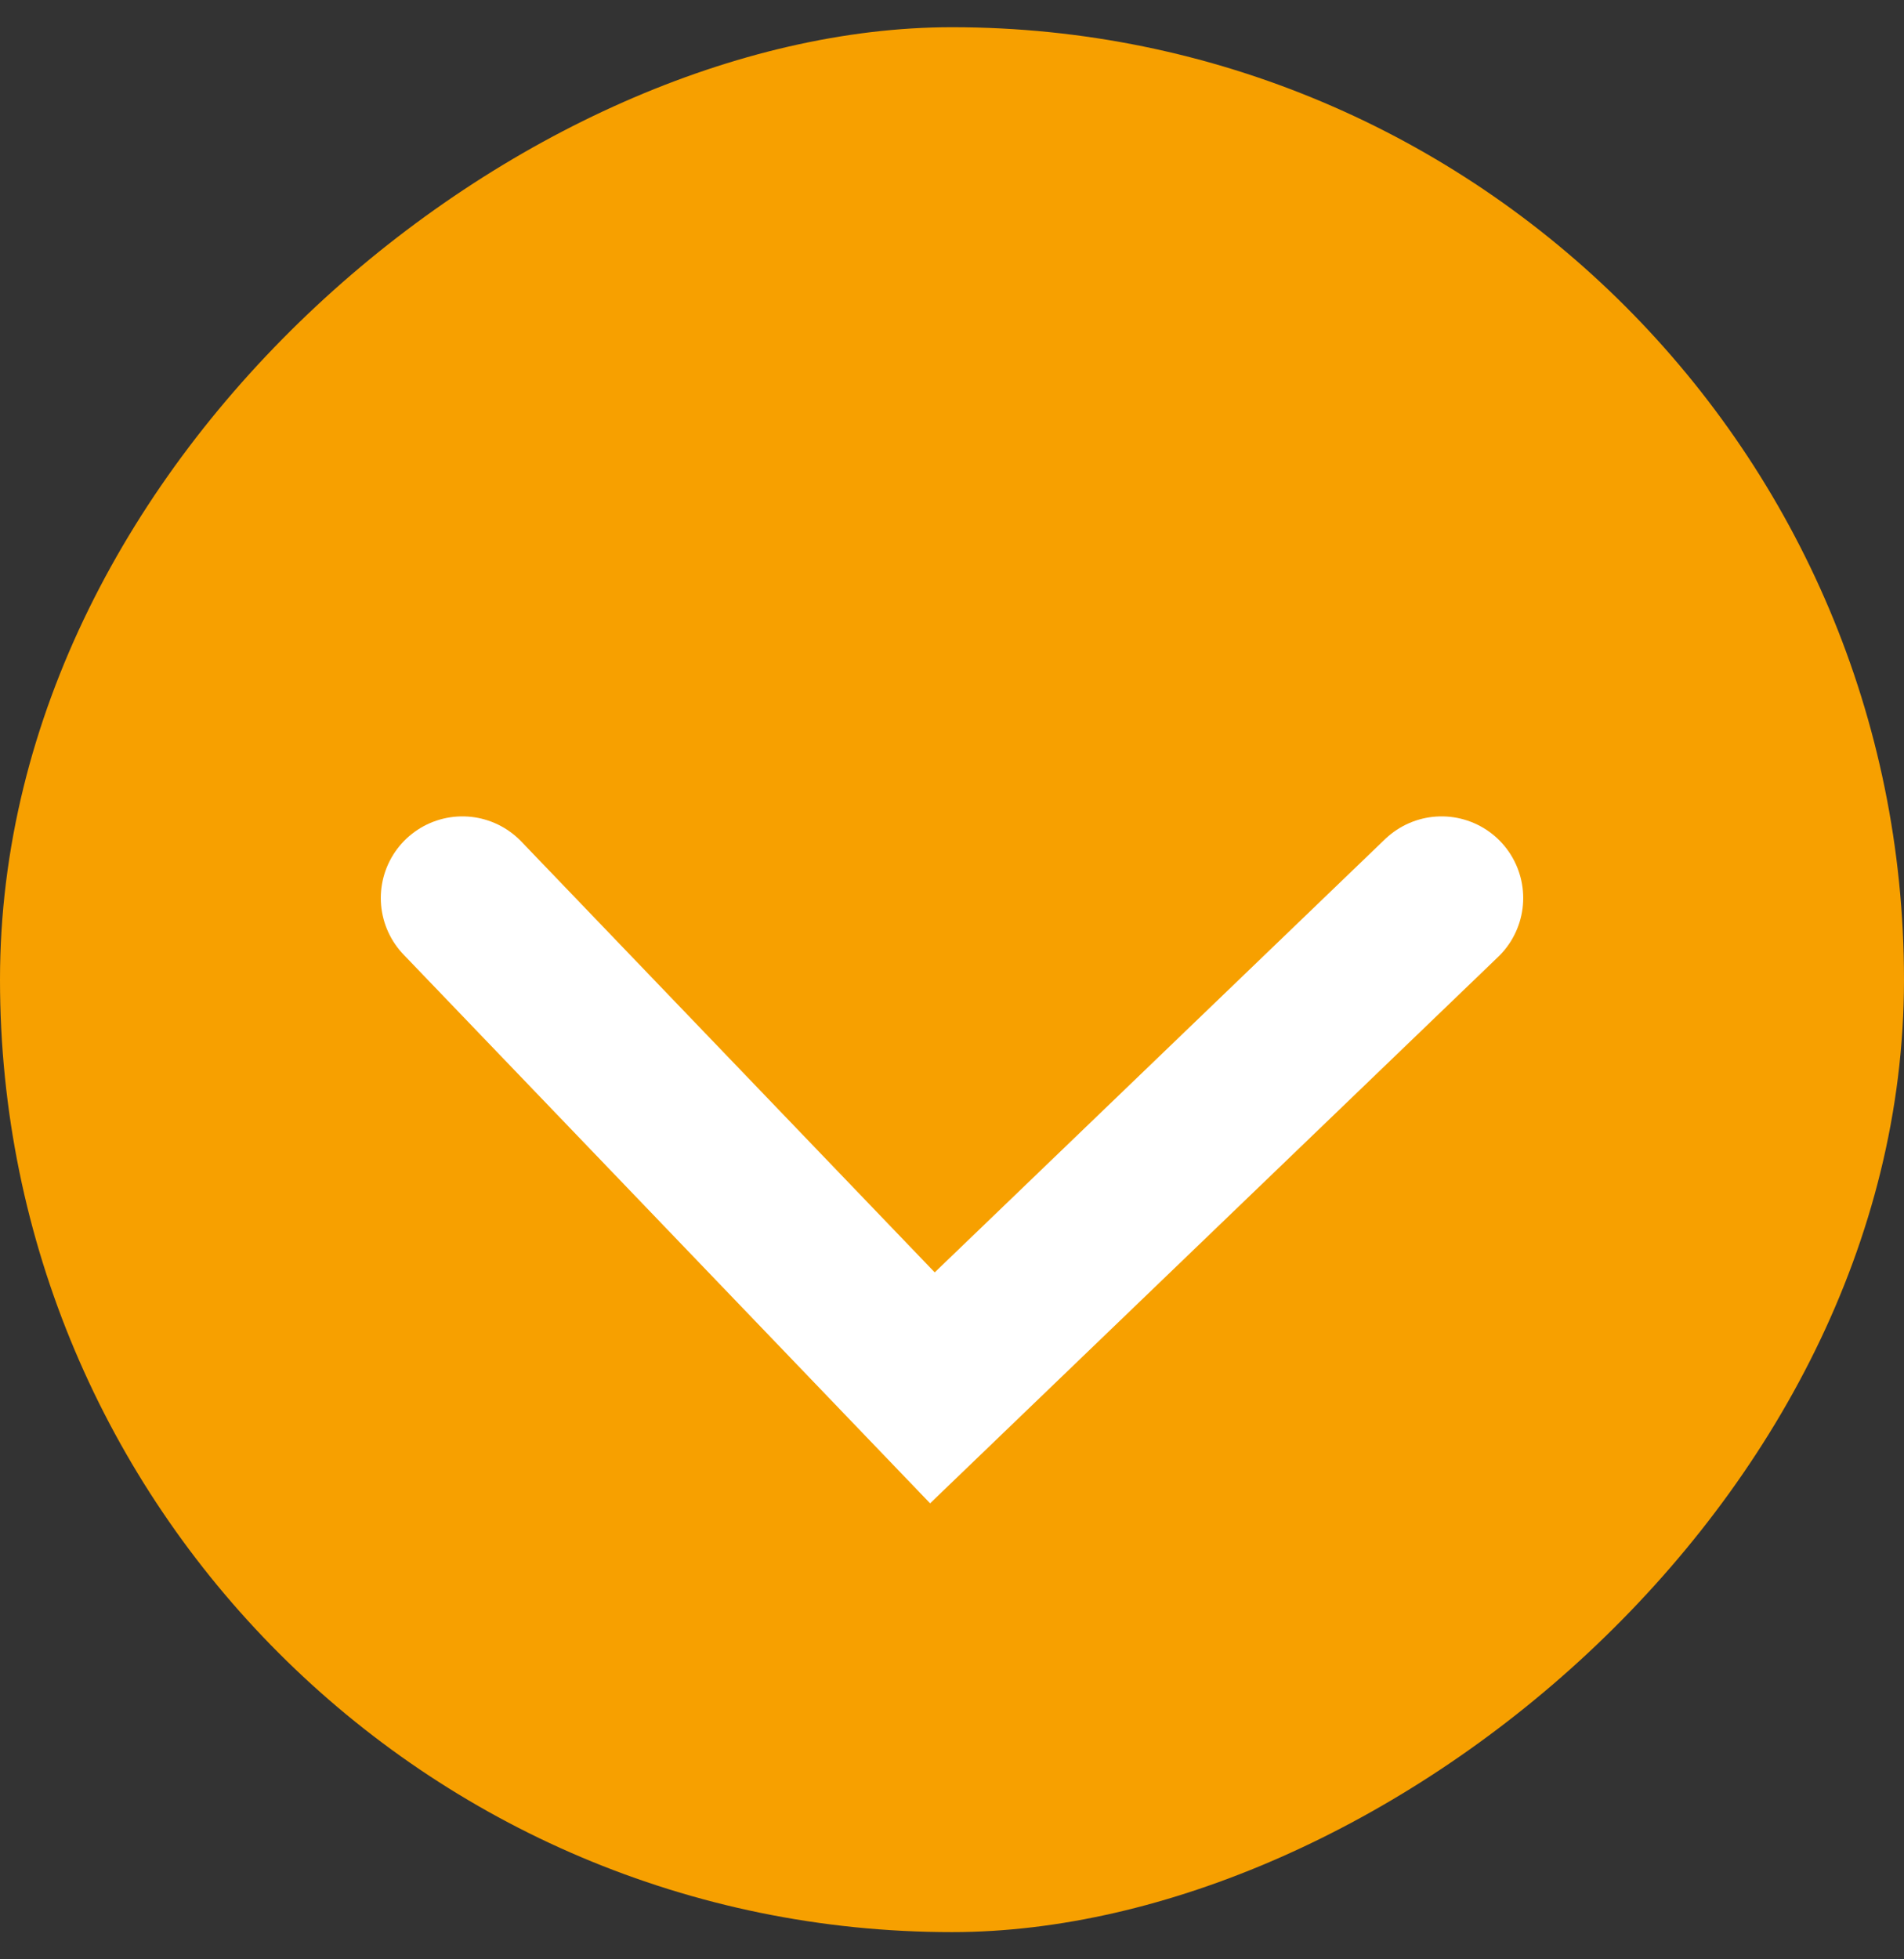
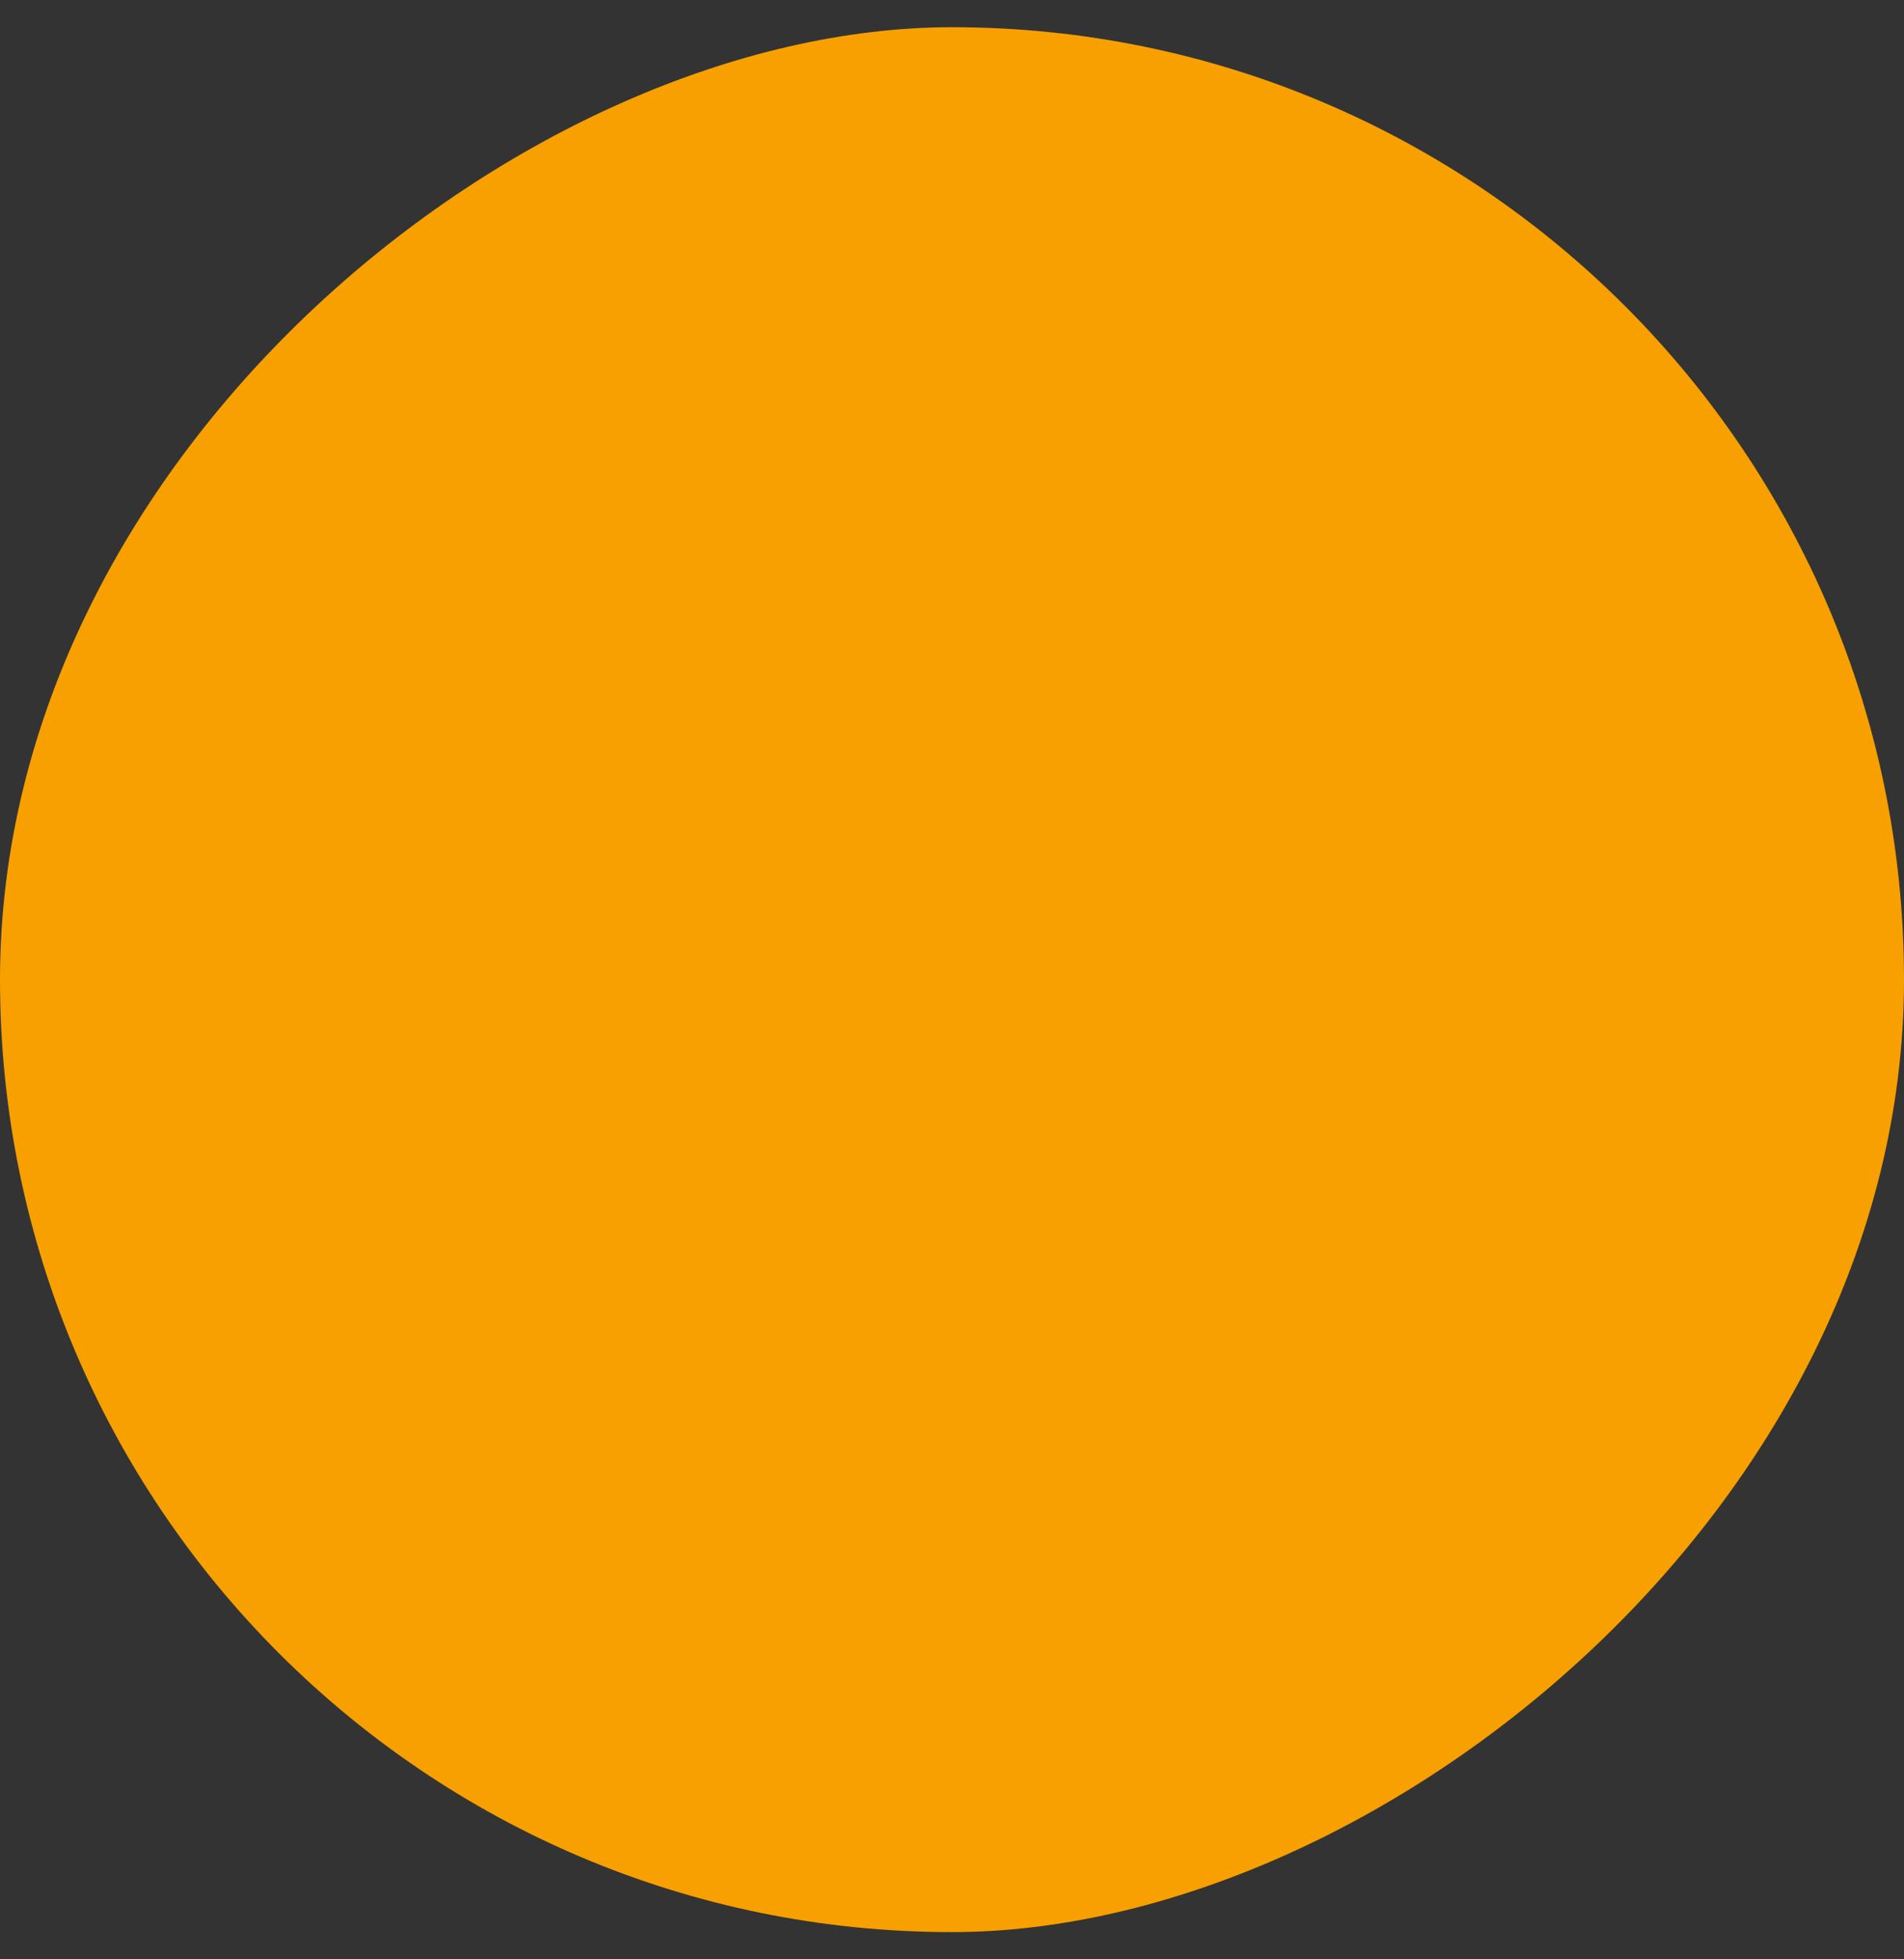
<svg xmlns="http://www.w3.org/2000/svg" width="35" height="36" viewBox="0 0 35 36" fill="none">
  <rect x="0" y="0" width="35" height="36" fill="#333333" stroke="none" />
  <rect x="35" y="0.5" width="35" height="35" rx="17.5" transform="rotate(90 35 0.5)" fill="#F7A000" />
-   <path d="M26.5 16.5L17.14 25.5L8.5 16.5" stroke="white" stroke-width="3" stroke-linecap="round" />
</svg>